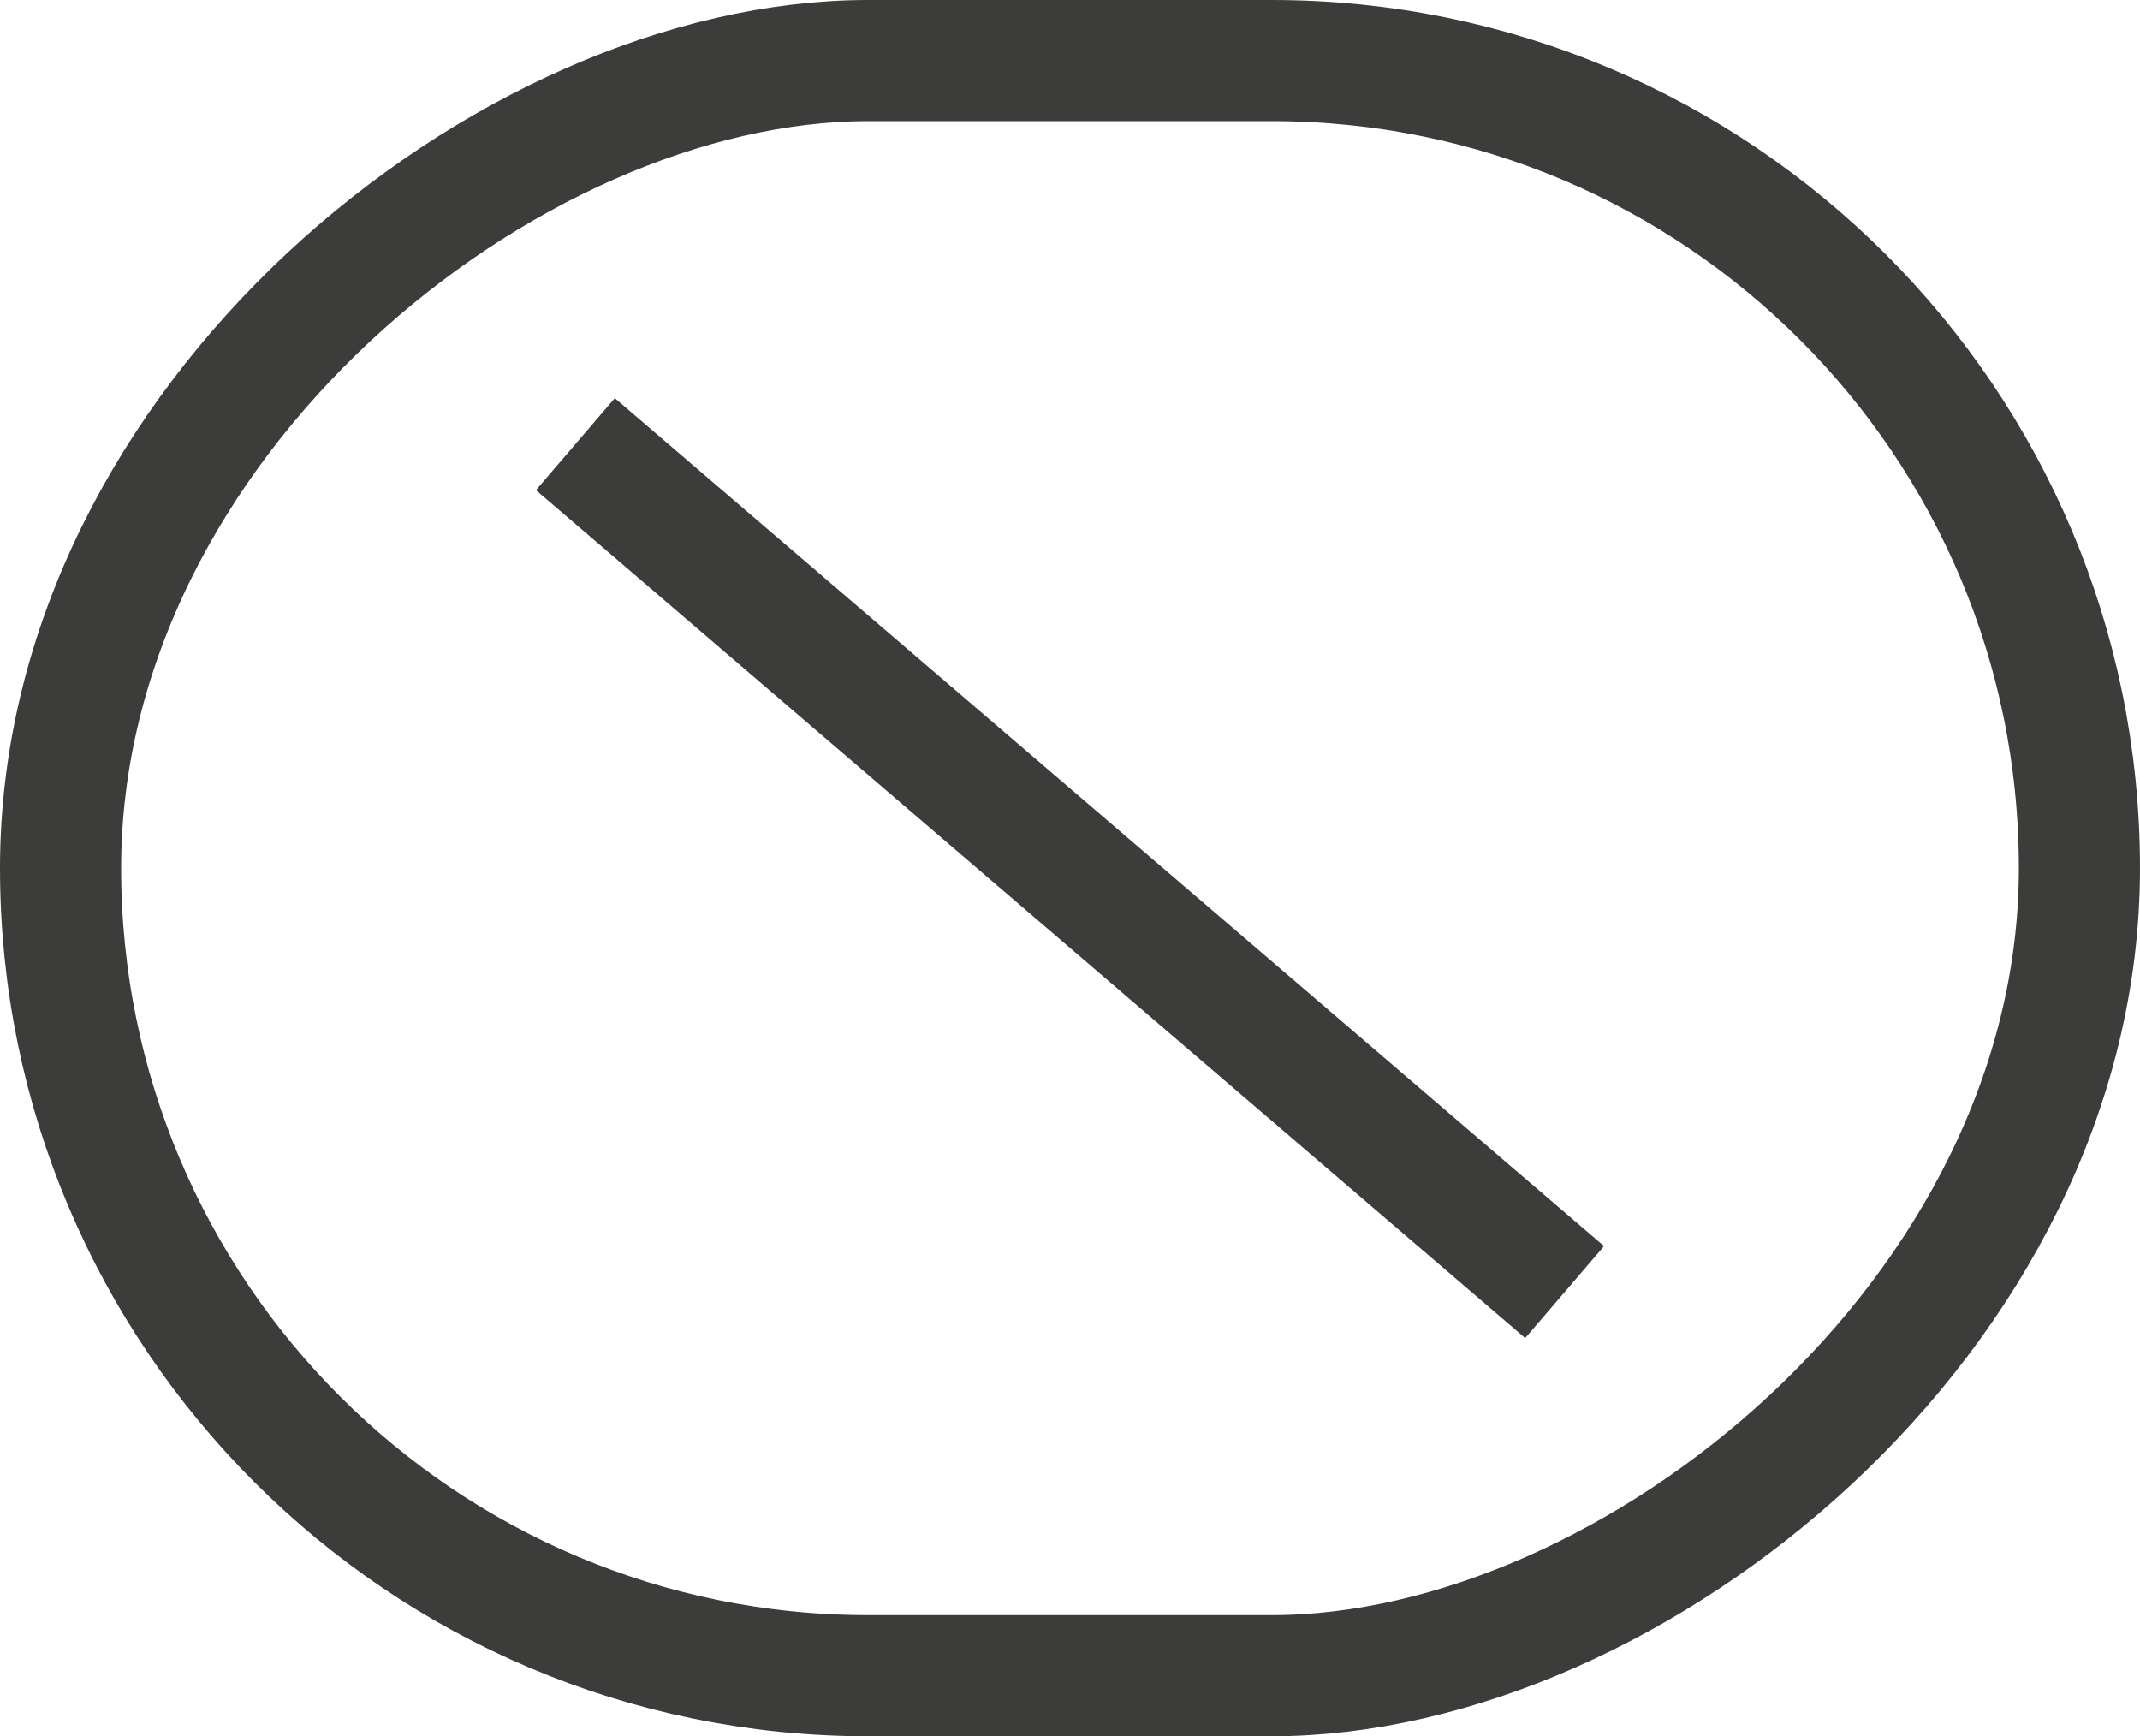
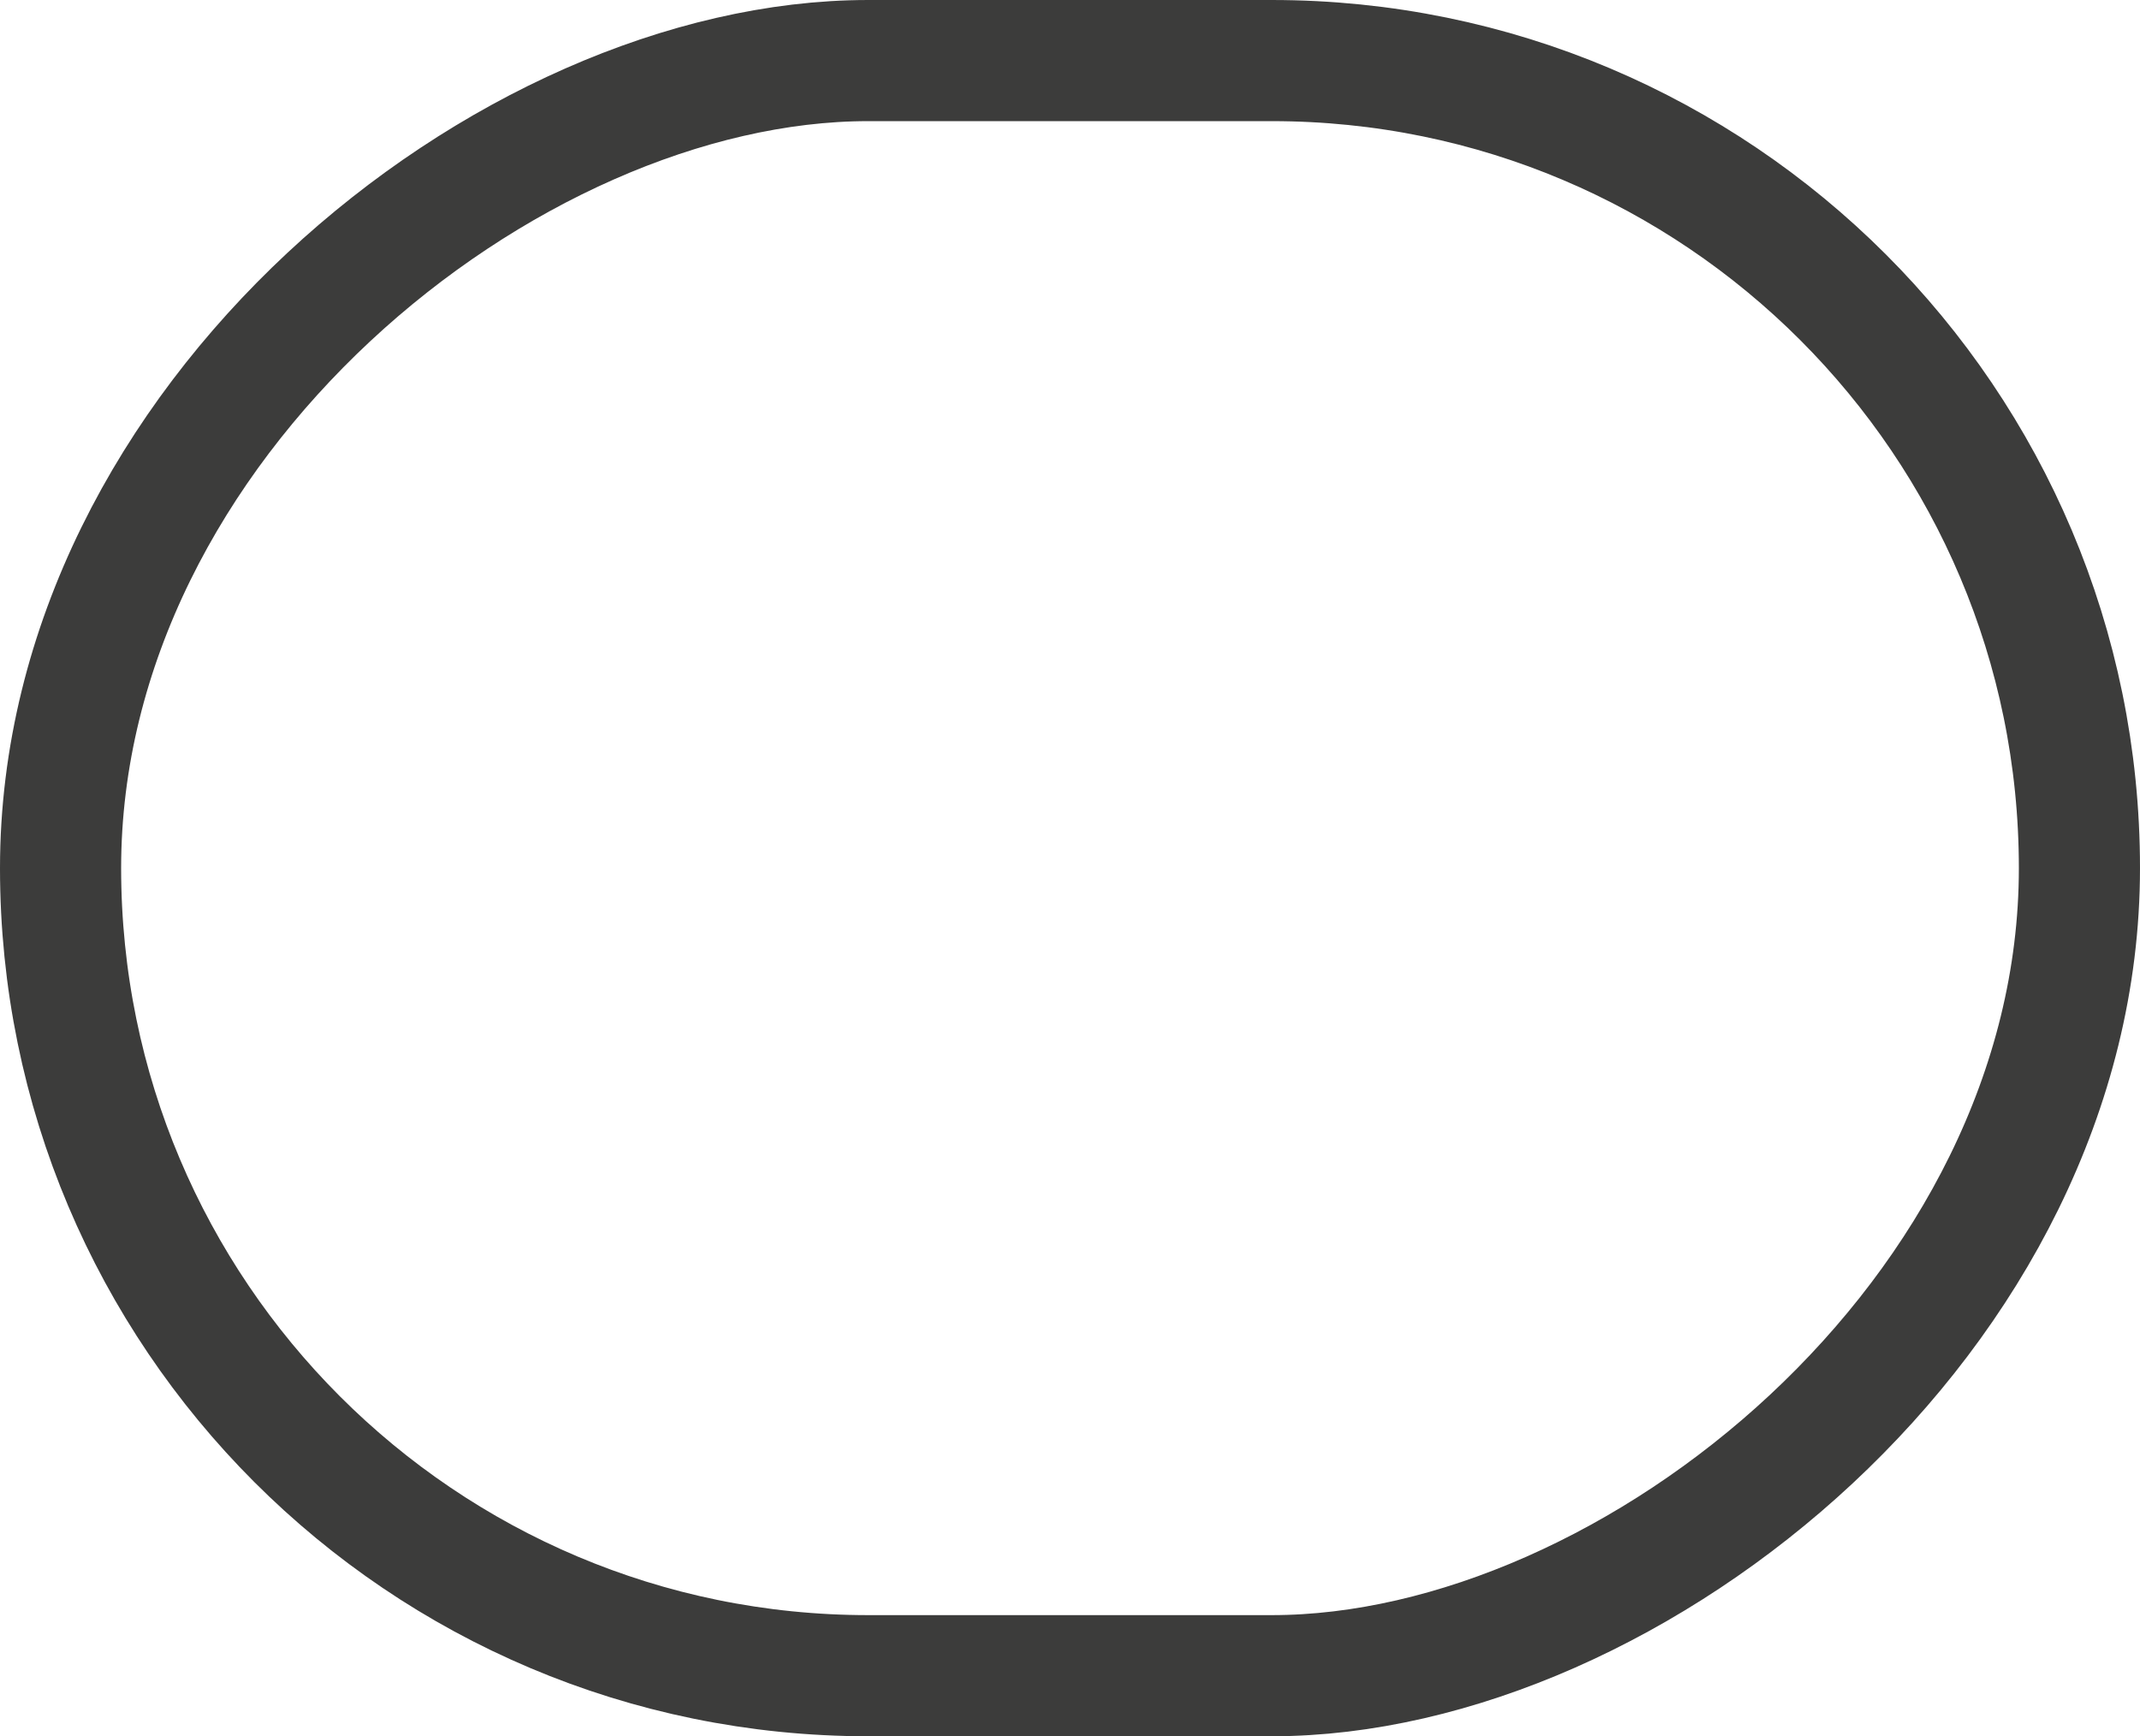
<svg xmlns="http://www.w3.org/2000/svg" width="53" height="43" viewBox="0 0 53 43">
  <g id="Grupo_112" data-name="Grupo 112" transform="translate(-996 -1495)">
    <g id="Rectángulo_52" data-name="Rectángulo 52" transform="translate(996 1538) rotate(-90)" fill="none" stroke="#3c3c3b" stroke-width="3">
-       <rect width="43" height="53" rx="21.5" stroke="none" />
      <rect x="1.5" y="1.5" width="40" height="50" rx="20" fill="none" />
    </g>
-     <line id="Línea_7" data-name="Línea 7" x2="24.5" y2="21" transform="translate(1010.25 1506)" fill="none" stroke="#3c3c3b" stroke-width="3" />
  </g>
</svg>